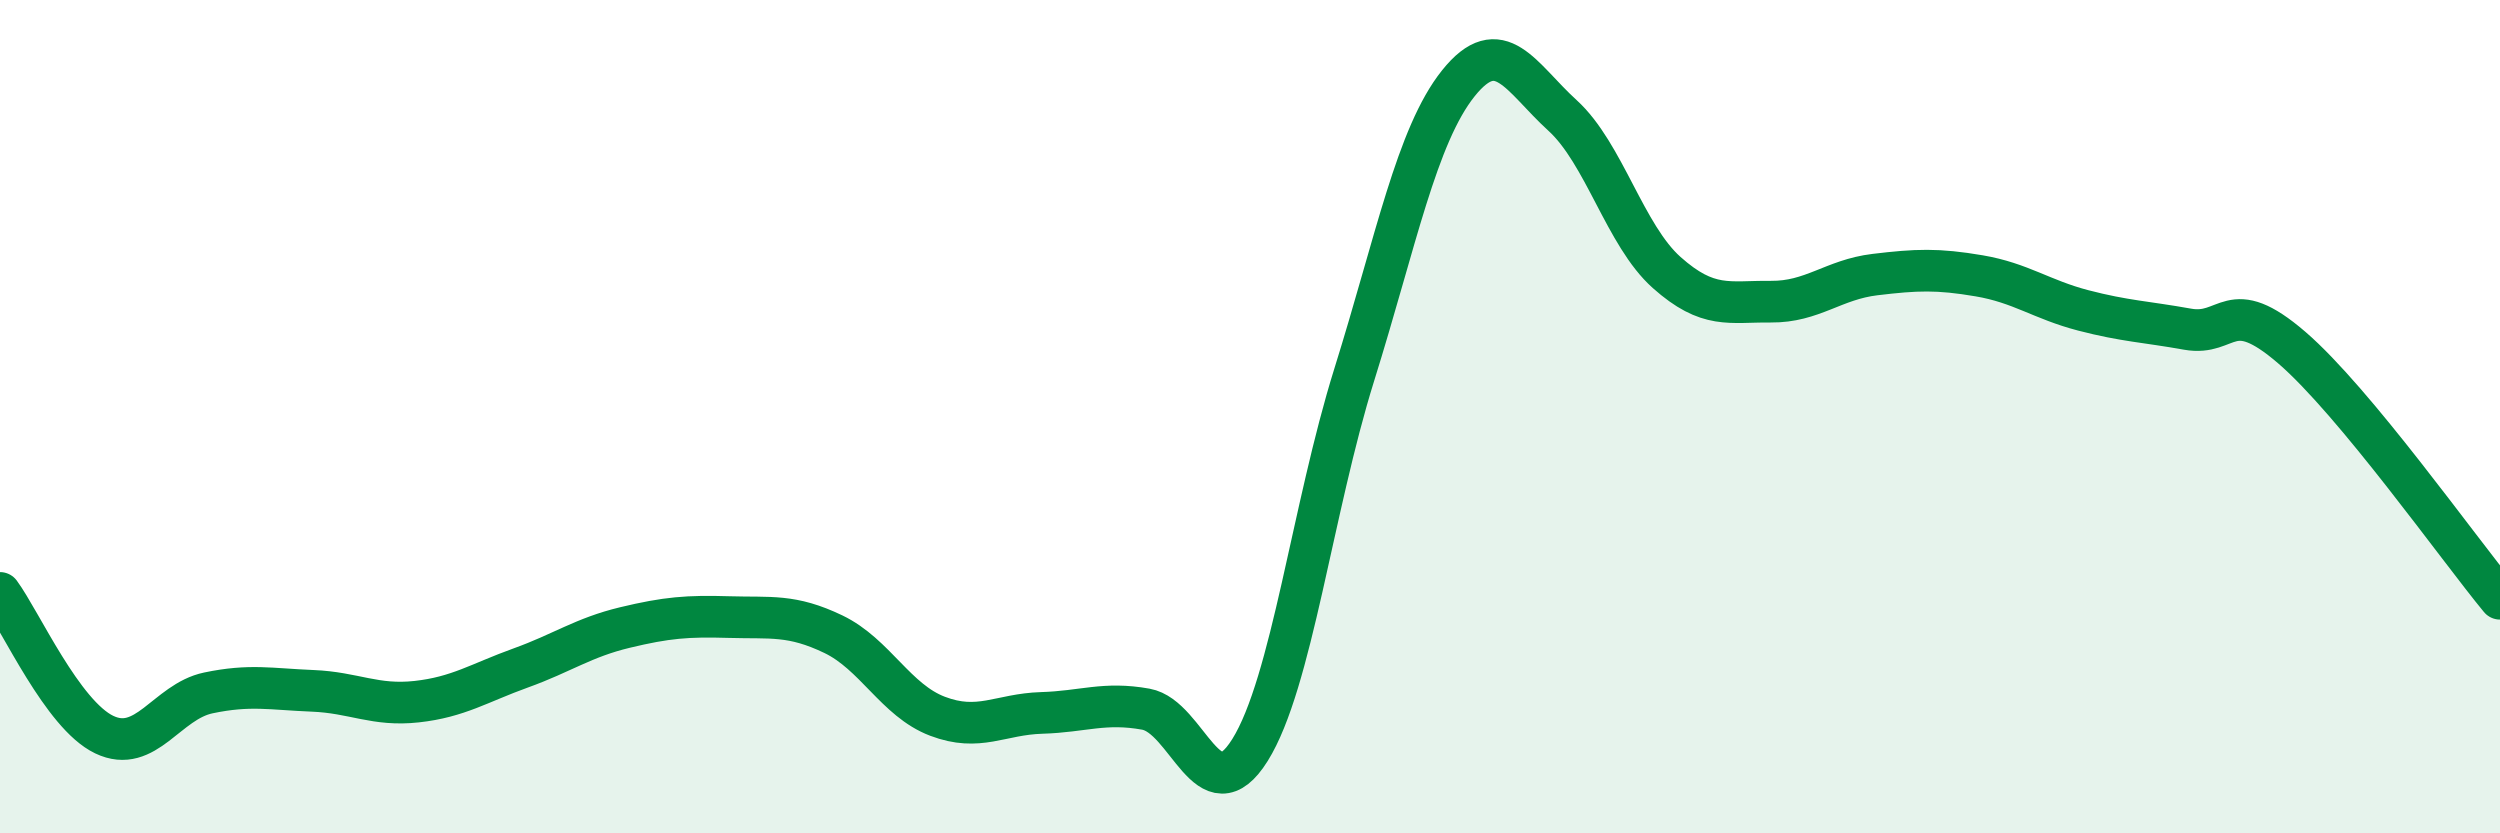
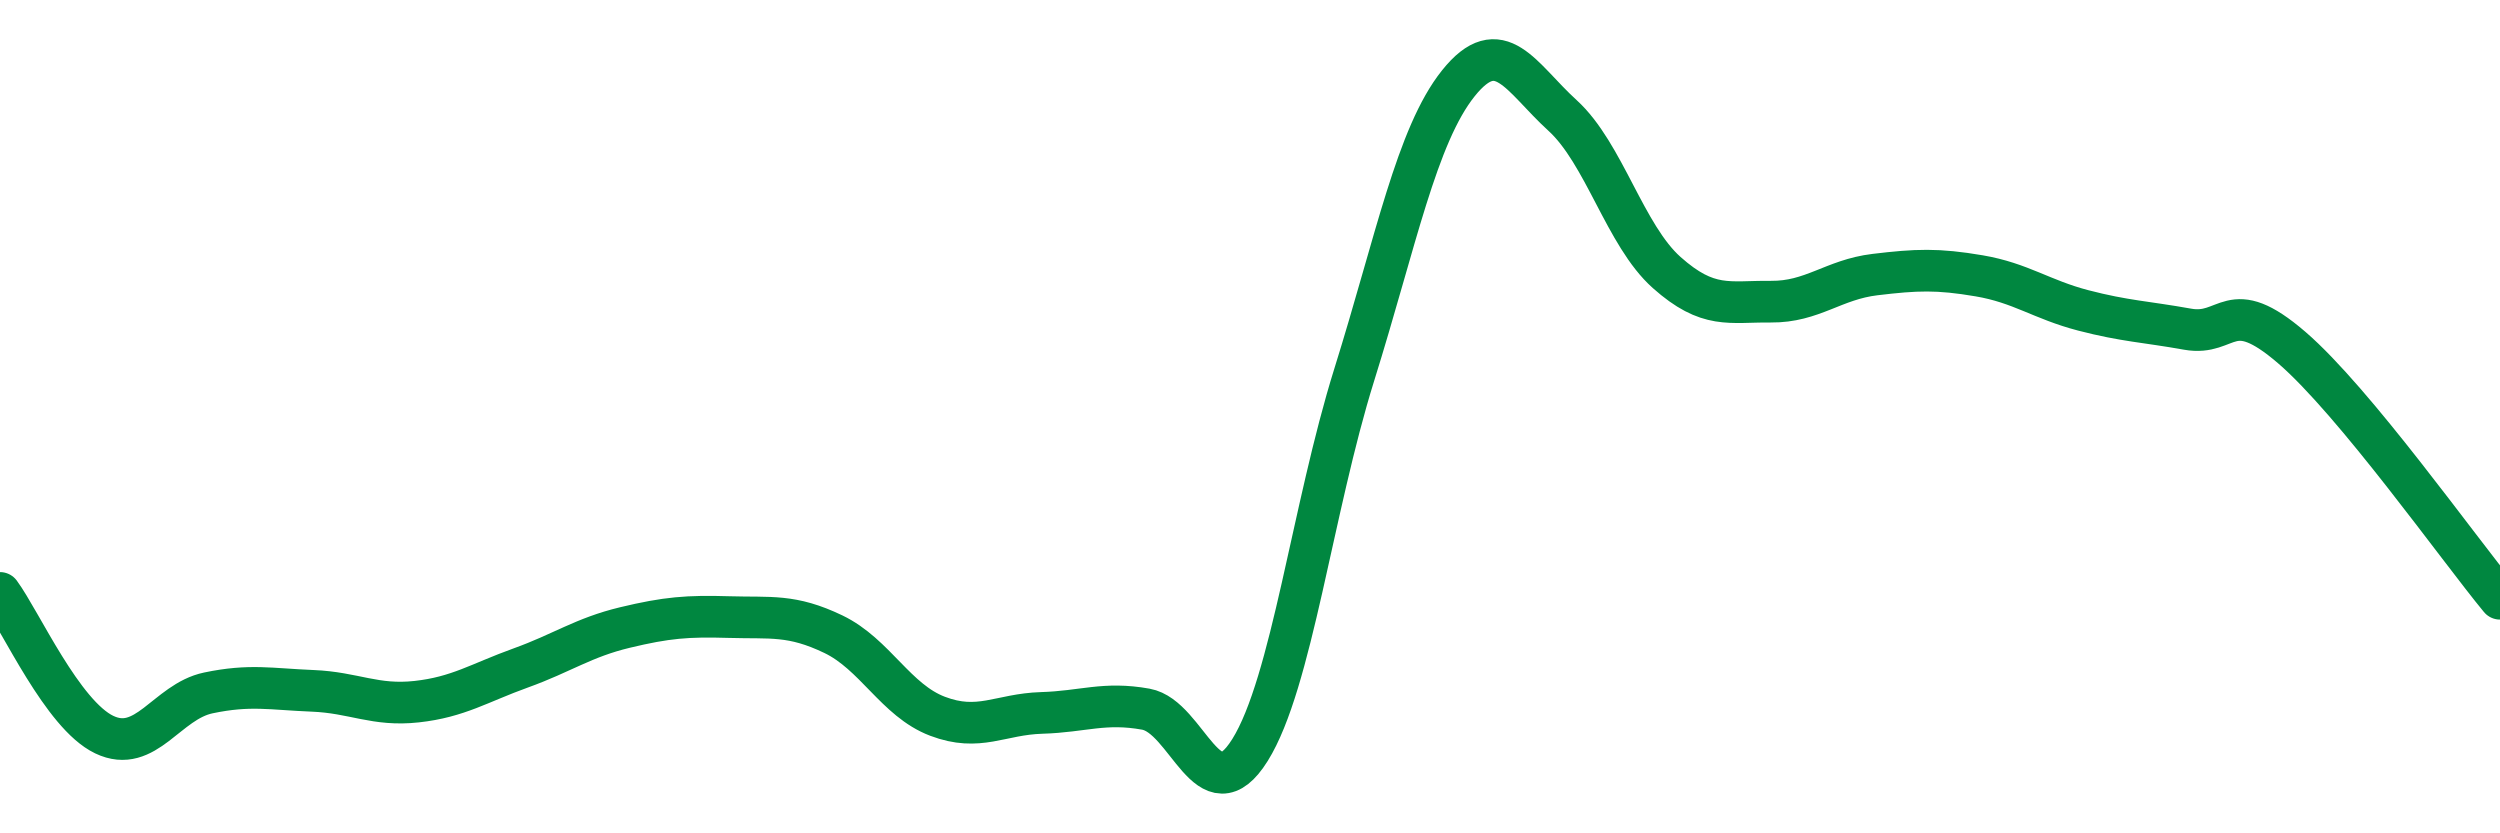
<svg xmlns="http://www.w3.org/2000/svg" width="60" height="20" viewBox="0 0 60 20">
-   <path d="M 0,14.23 C 0.5,14.91 1.5,17.15 2.5,17.63 C 3.5,18.11 4,16.84 5,16.63 C 6,16.42 6.5,16.54 7.5,16.58 C 8.5,16.62 9,16.95 10,16.84 C 11,16.73 11.5,16.39 12.5,16.03 C 13.5,15.67 14,15.3 15,15.06 C 16,14.82 16.5,14.78 17.5,14.81 C 18.5,14.84 19,14.74 20,15.22 C 21,15.7 21.5,16.81 22.5,17.19 C 23.5,17.57 24,17.14 25,17.11 C 26,17.08 26.5,16.84 27.5,17.02 C 28.5,17.2 29,19.6 30,18 C 31,16.4 31.5,12.2 32.5,9 C 33.5,5.8 34,3.25 35,2 C 36,0.75 36.5,1.86 37.5,2.77 C 38.5,3.68 39,5.65 40,6.54 C 41,7.43 41.5,7.23 42.5,7.24 C 43.5,7.25 44,6.71 45,6.59 C 46,6.47 46.5,6.45 47.5,6.62 C 48.5,6.79 49,7.19 50,7.45 C 51,7.71 51.5,7.72 52.5,7.9 C 53.5,8.08 53.5,7.05 55,8.34 C 56.5,9.63 59,13.16 60,14.37L60 20L0 20Z" fill="#008740" opacity="0.1" stroke-linecap="round" stroke-linejoin="round" />
  <path d="M 0,14.23 C 0.5,14.91 1.5,17.15 2.5,17.63 C 3.5,18.11 4,16.84 5,16.63 C 6,16.42 6.5,16.54 7.5,16.58 C 8.5,16.62 9,16.95 10,16.84 C 11,16.73 11.5,16.39 12.5,16.03 C 13.5,15.67 14,15.3 15,15.06 C 16,14.82 16.5,14.78 17.5,14.81 C 18.5,14.84 19,14.74 20,15.22 C 21,15.7 21.5,16.81 22.5,17.19 C 23.5,17.57 24,17.14 25,17.11 C 26,17.08 26.5,16.84 27.5,17.02 C 28.5,17.2 29,19.6 30,18 C 31,16.4 31.5,12.2 32.5,9 C 33.5,5.8 34,3.25 35,2 C 36,0.75 36.5,1.86 37.5,2.77 C 38.5,3.68 39,5.65 40,6.54 C 41,7.43 41.5,7.23 42.5,7.24 C 43.5,7.25 44,6.71 45,6.59 C 46,6.47 46.5,6.45 47.5,6.62 C 48.5,6.79 49,7.19 50,7.45 C 51,7.71 51.5,7.72 52.5,7.9 C 53.5,8.08 53.5,7.05 55,8.34 C 56.5,9.63 59,13.16 60,14.37" stroke="#008740" stroke-width="1" fill="none" stroke-linecap="round" stroke-linejoin="round" />
</svg>